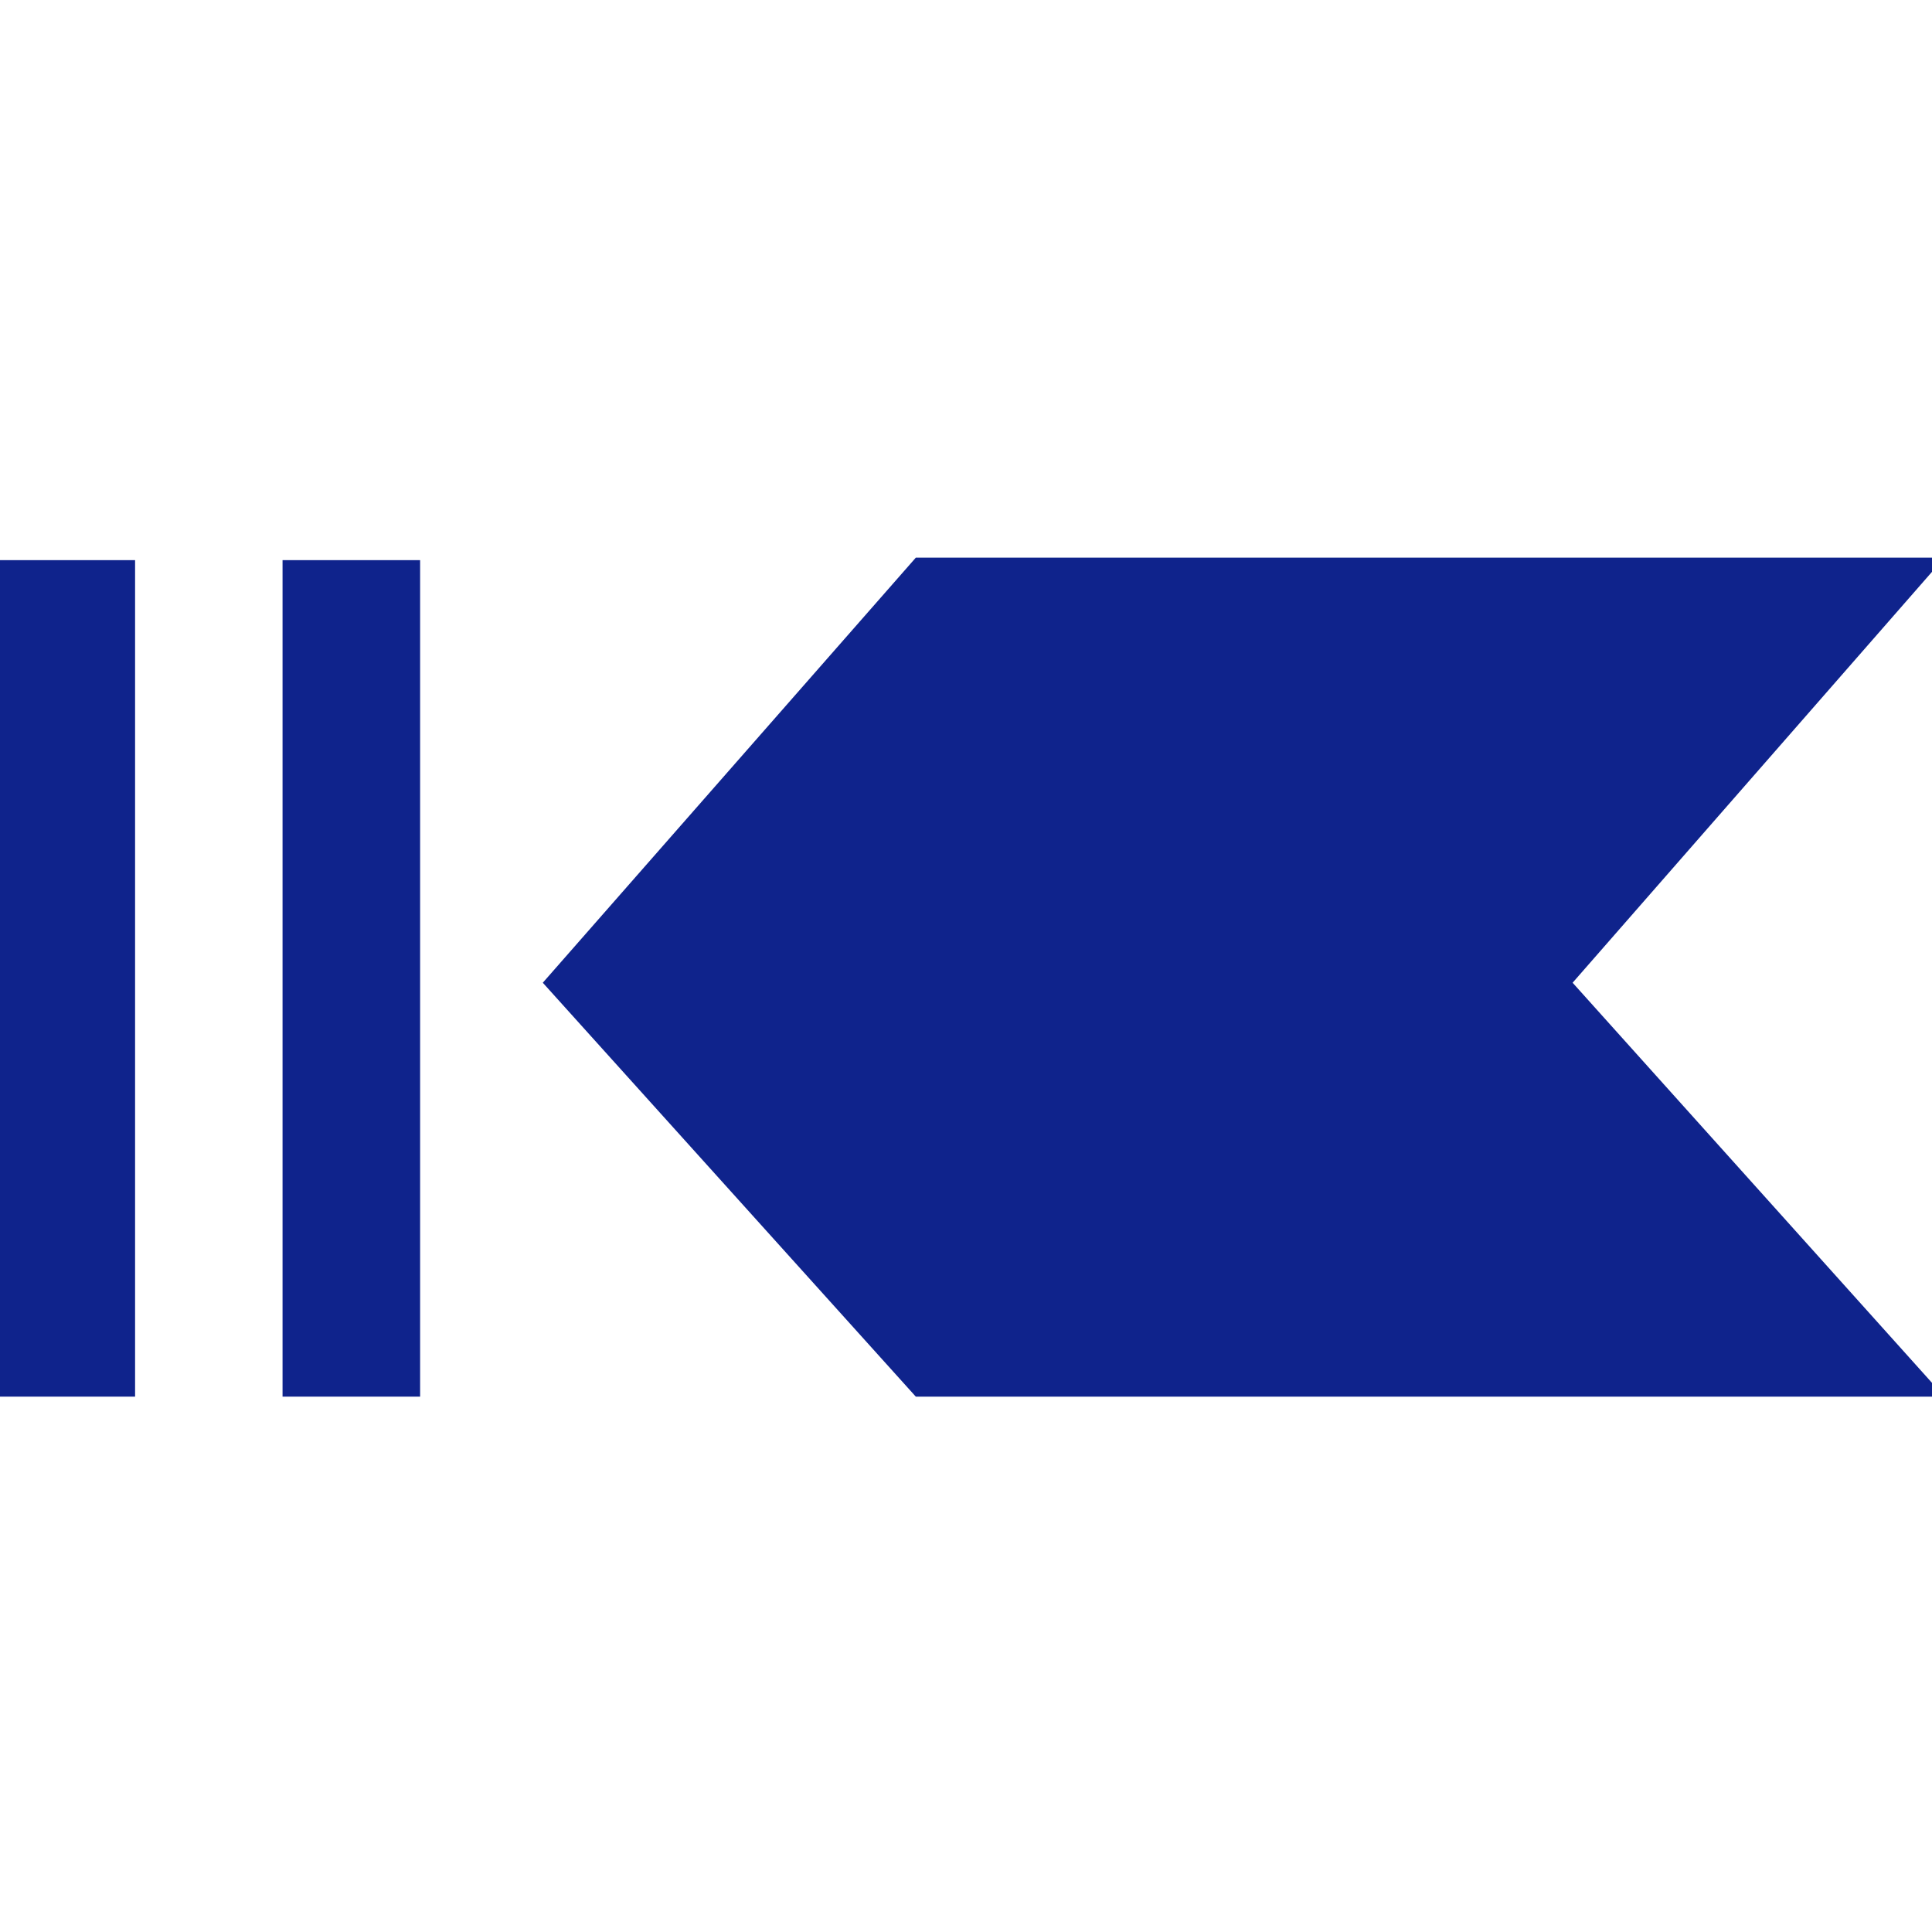
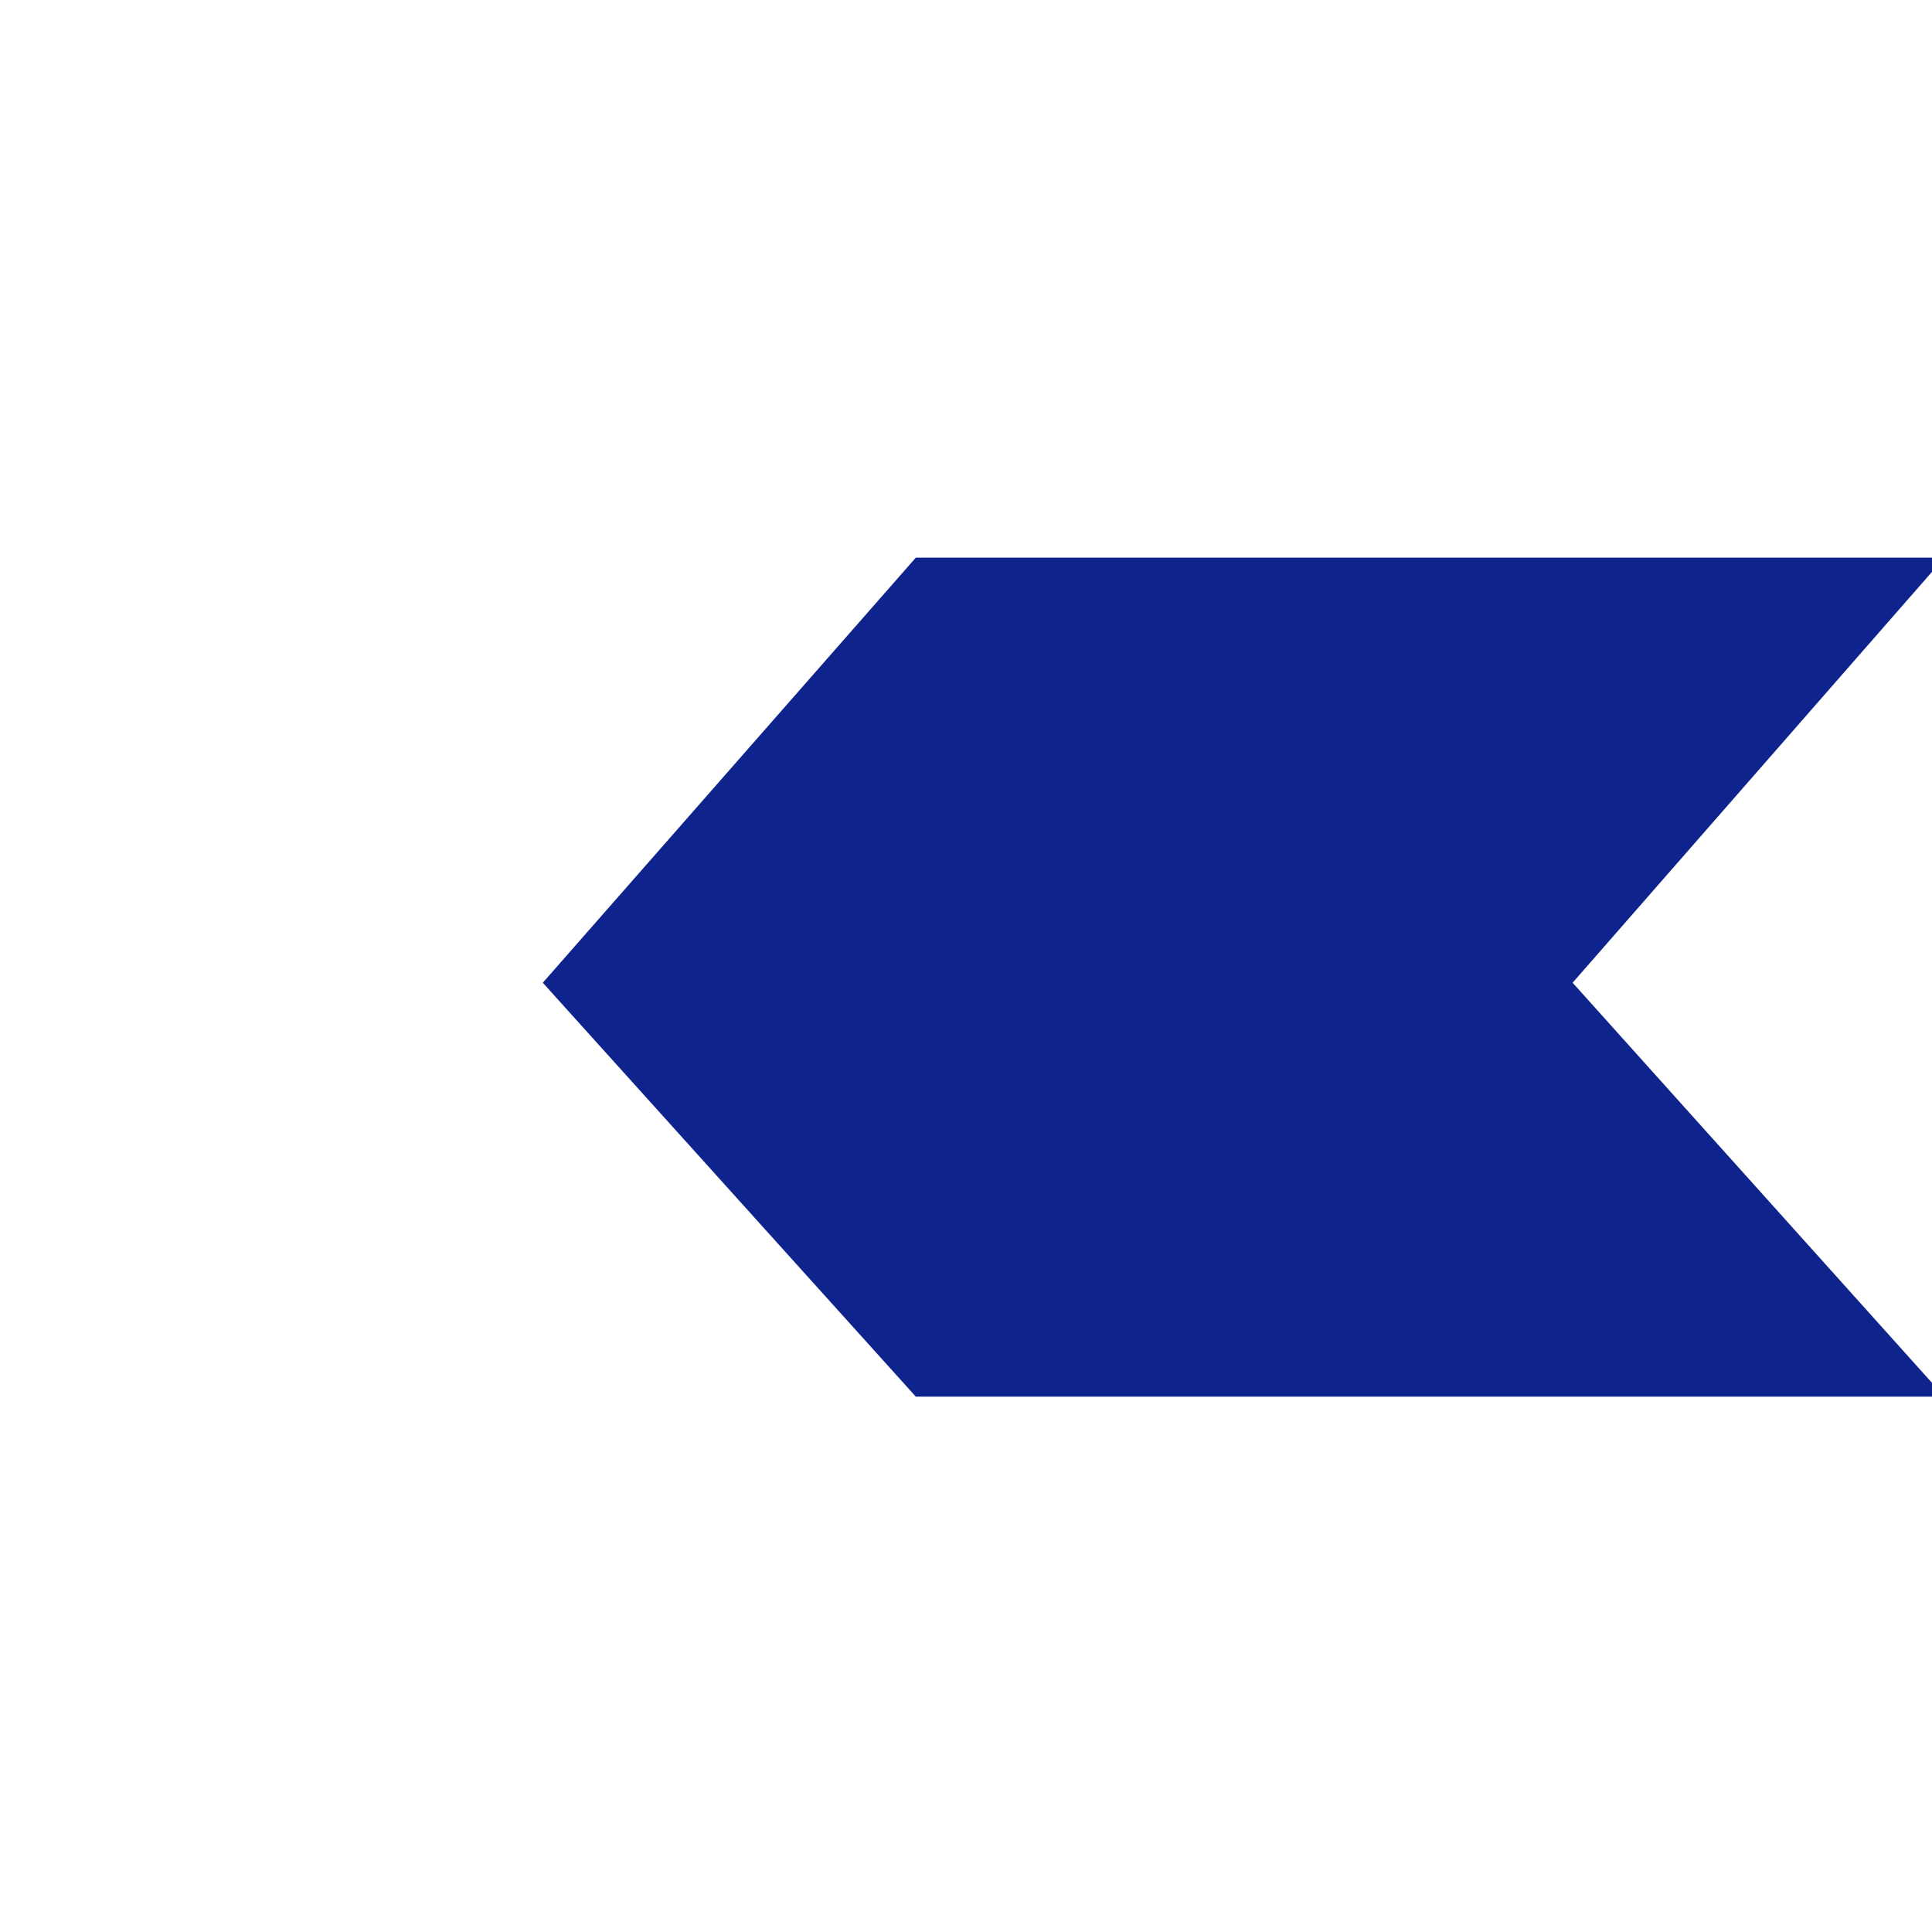
<svg xmlns="http://www.w3.org/2000/svg" version="1.1" id="Layer_1" x="0px" y="0px" viewBox="0 0 155.9 155.9" style="enable-background:new 0 0 155.9 155.9;" xml:space="preserve">
  <style type="text/css">
	.st0{fill:#0F238C;}
</style>
-   <rect x="-0.2" y="45.2" class="st0" width="11.1" height="67.5" />
-   <rect x="22.8" y="45.2" class="st0" width="11.1" height="67.5" />
  <polygon class="st0" points="73.9,112.7 156.9,112.7 126.9,79.3 156.9,45 73.9,45 43.8,79.3 " />
</svg>